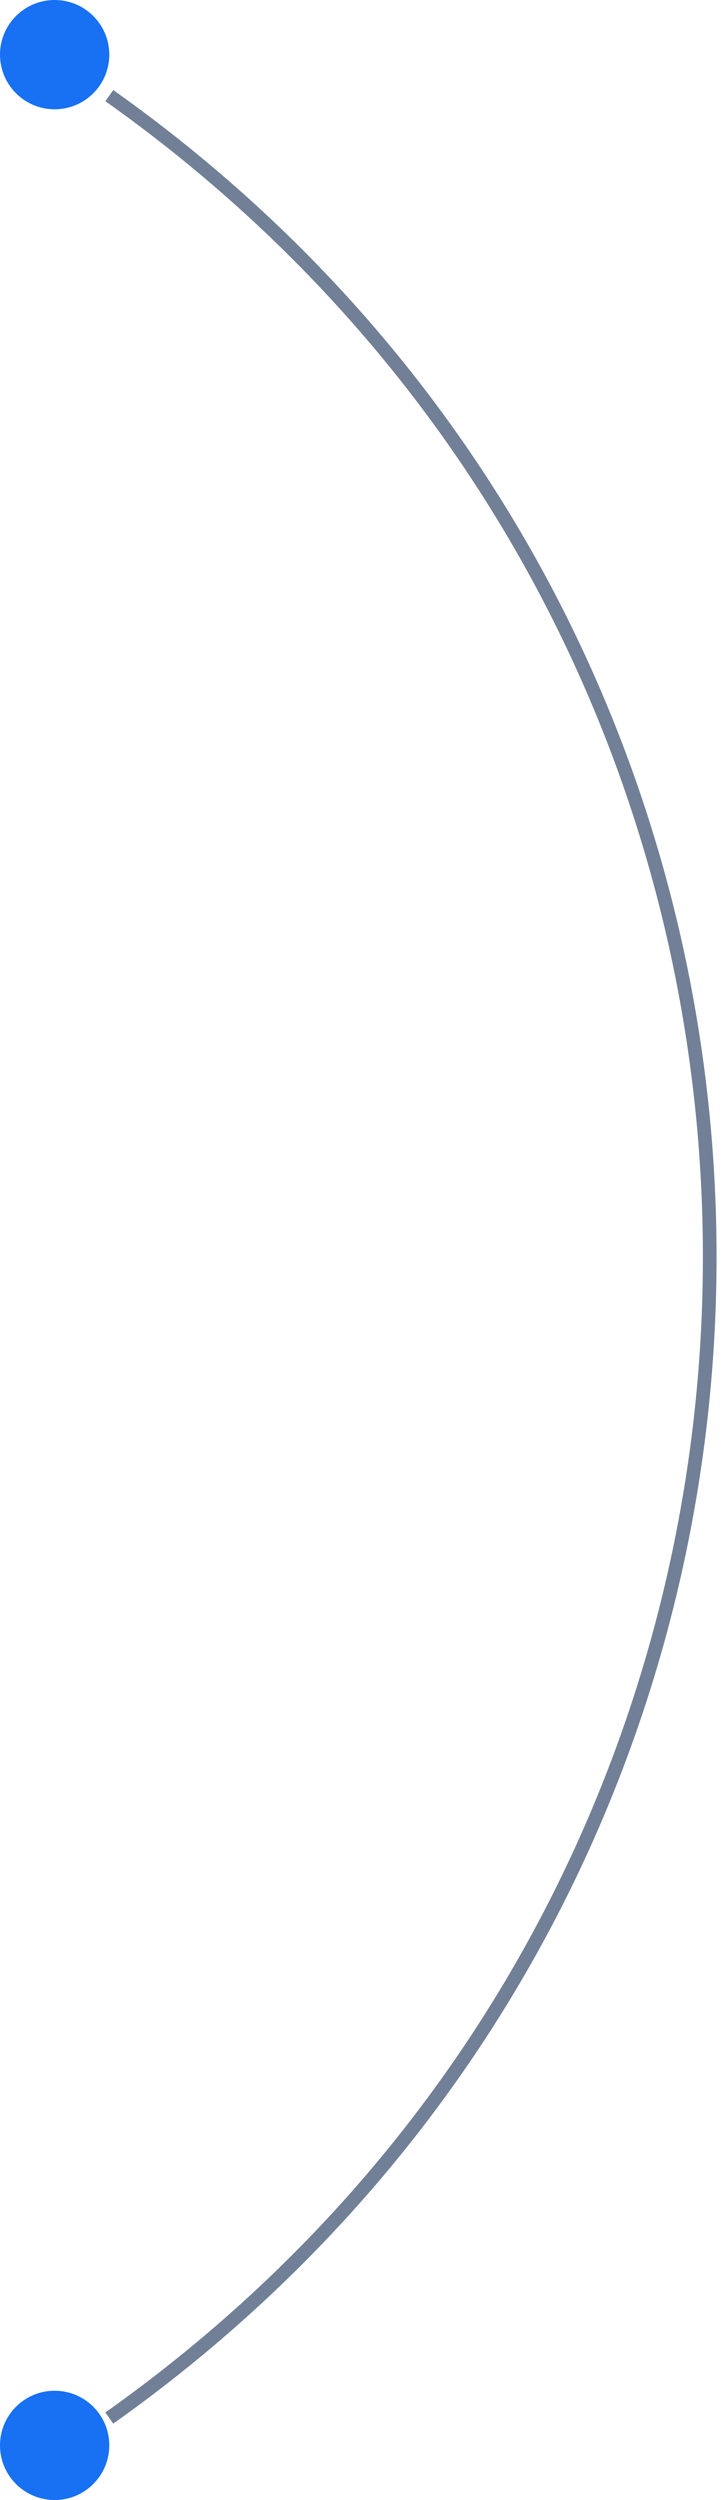
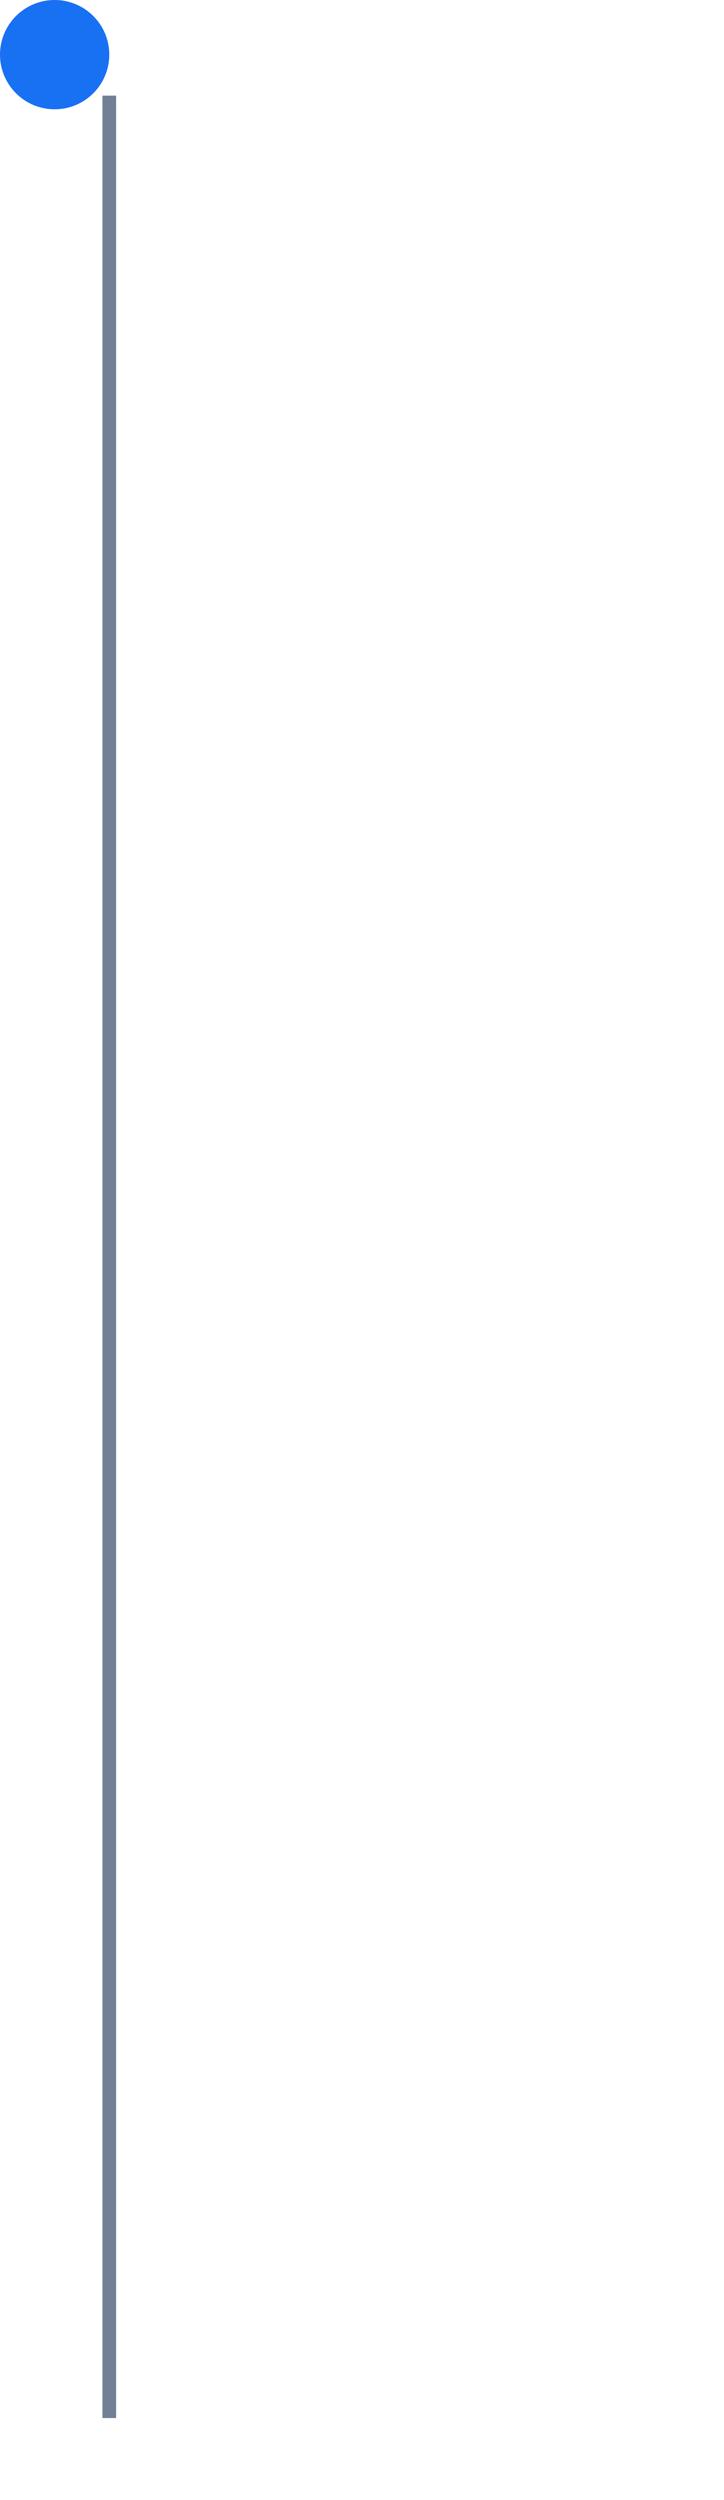
<svg xmlns="http://www.w3.org/2000/svg" width="53" height="183" viewBox="0 0 53 183" fill="none">
-   <path d="M8 7V7C66.607 48.513 66.607 135.487 8 177V177" stroke="#718096" />
-   <circle cx="4" cy="179" r="4" fill="#1870F3" />
+   <path d="M8 7V7V177" stroke="#718096" />
  <circle cx="4" cy="4" r="4" fill="#1870F3" />
</svg>